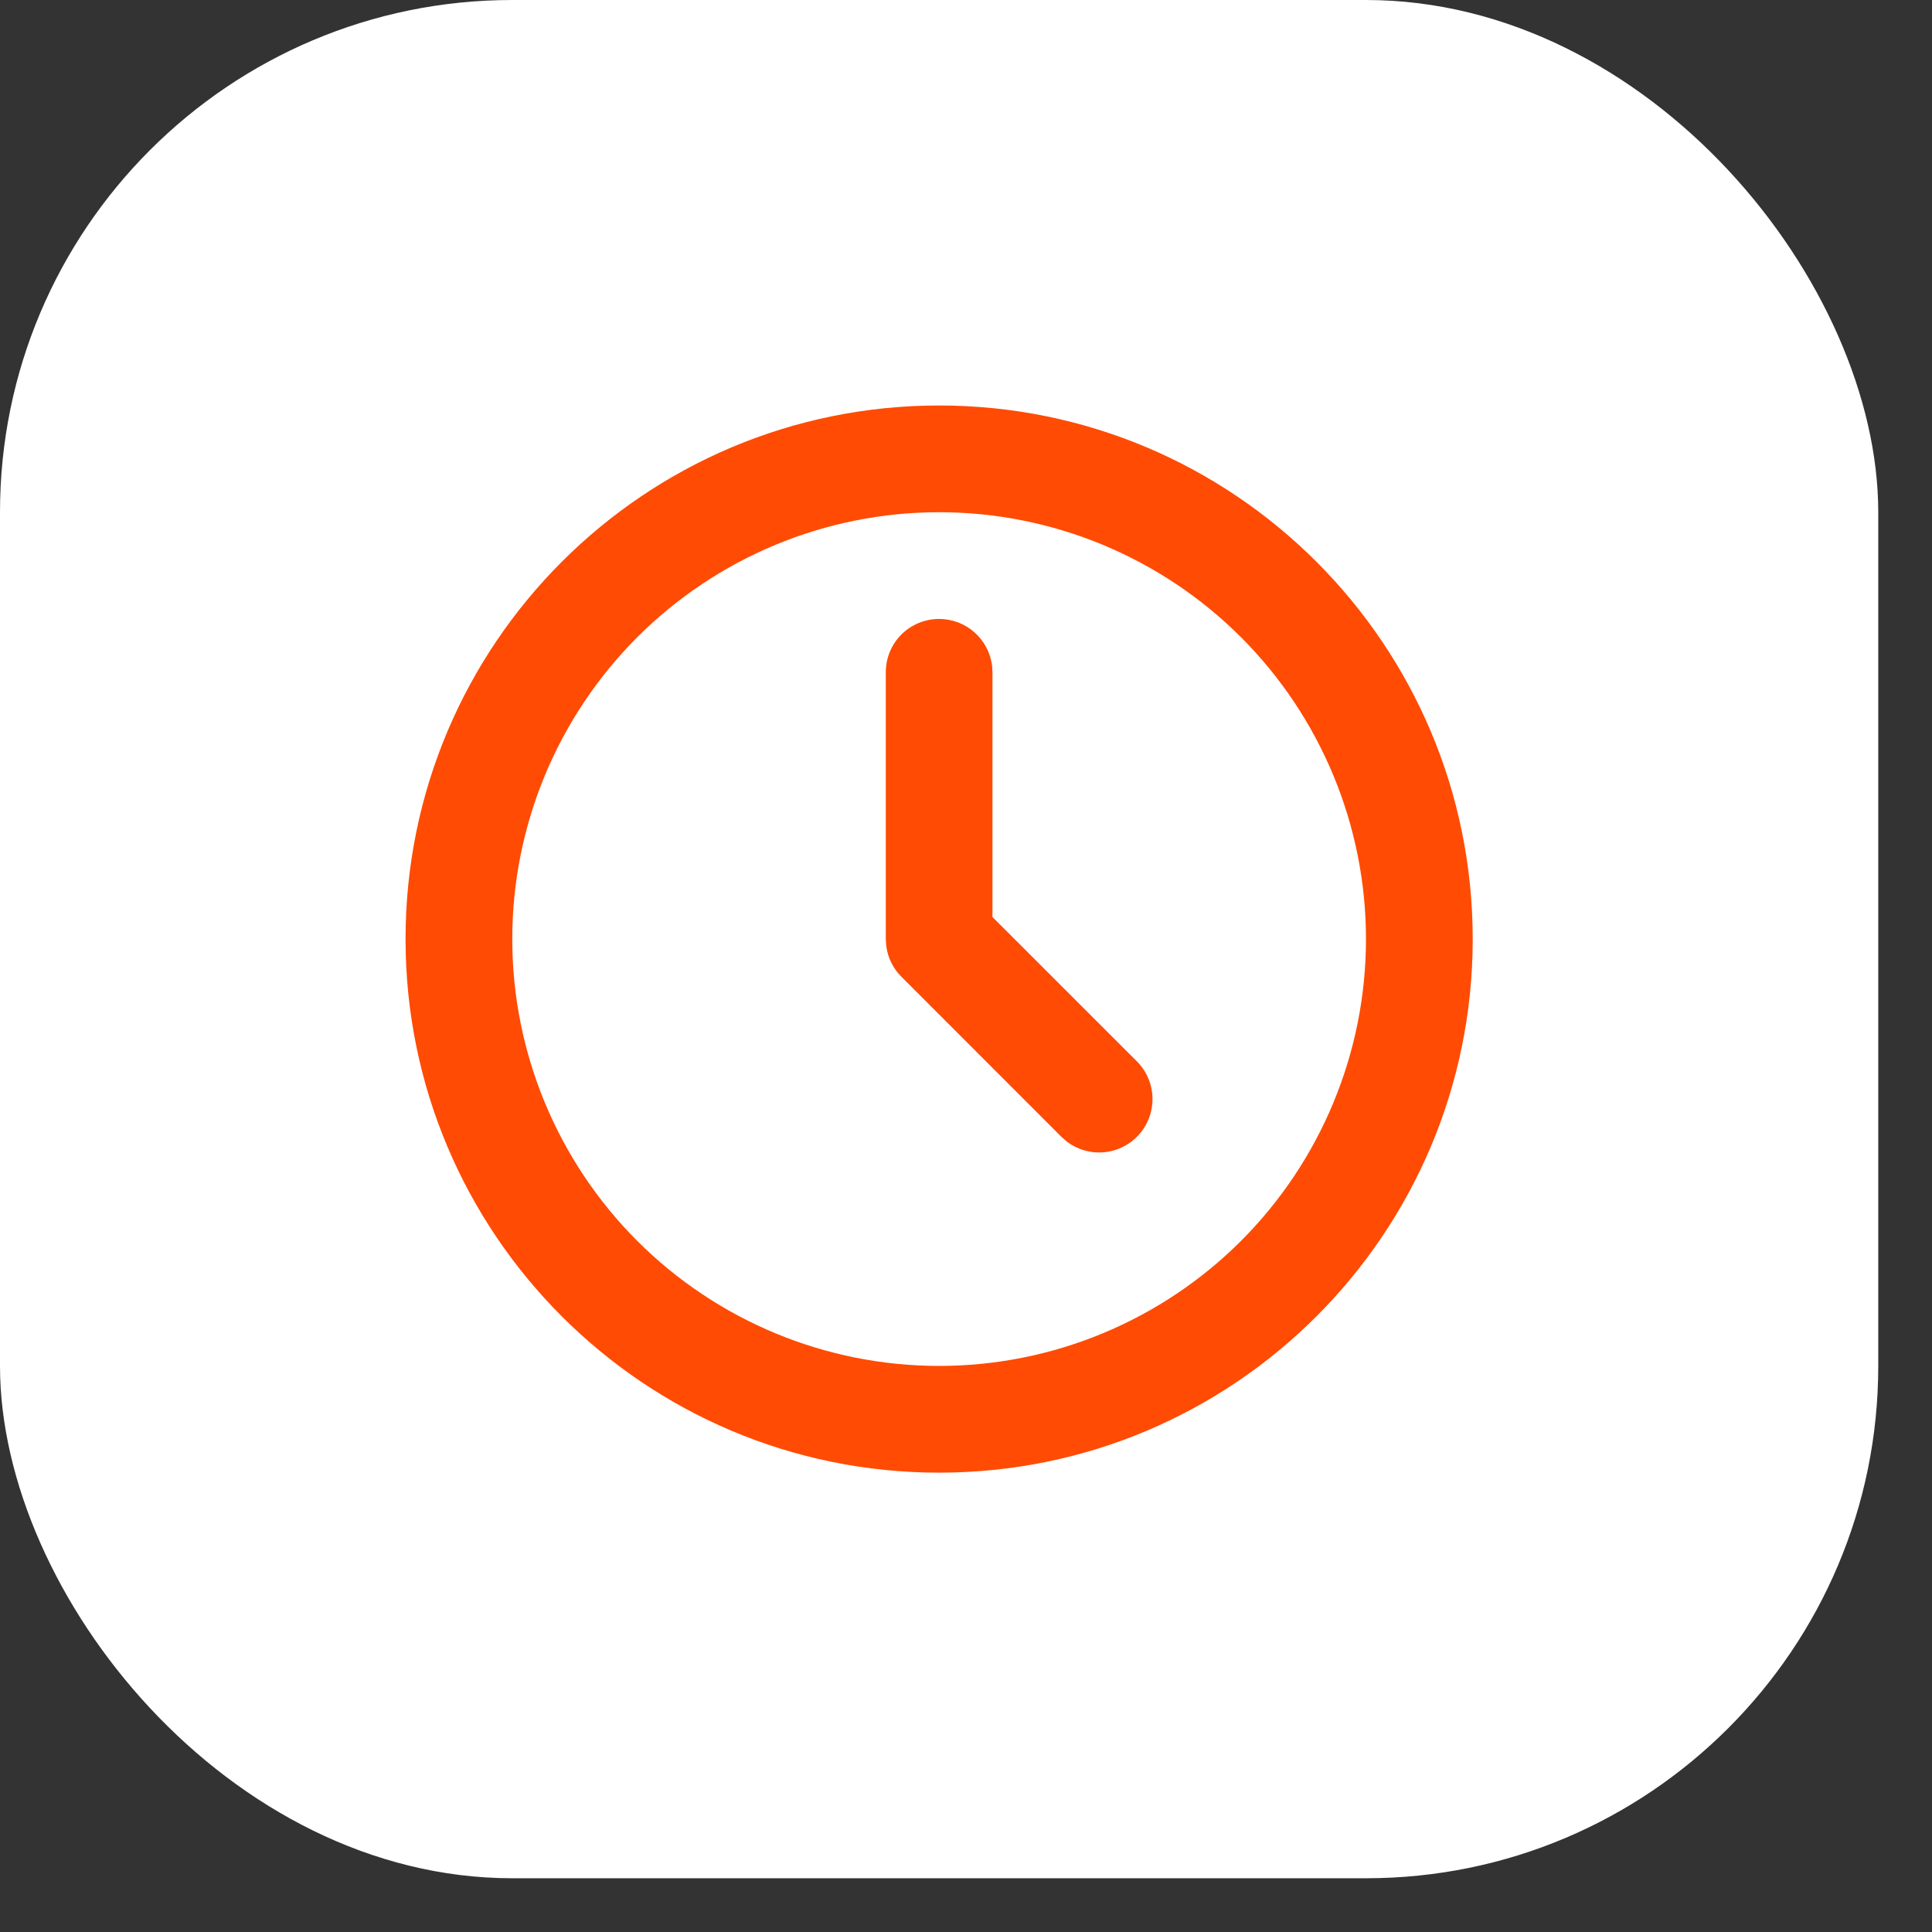
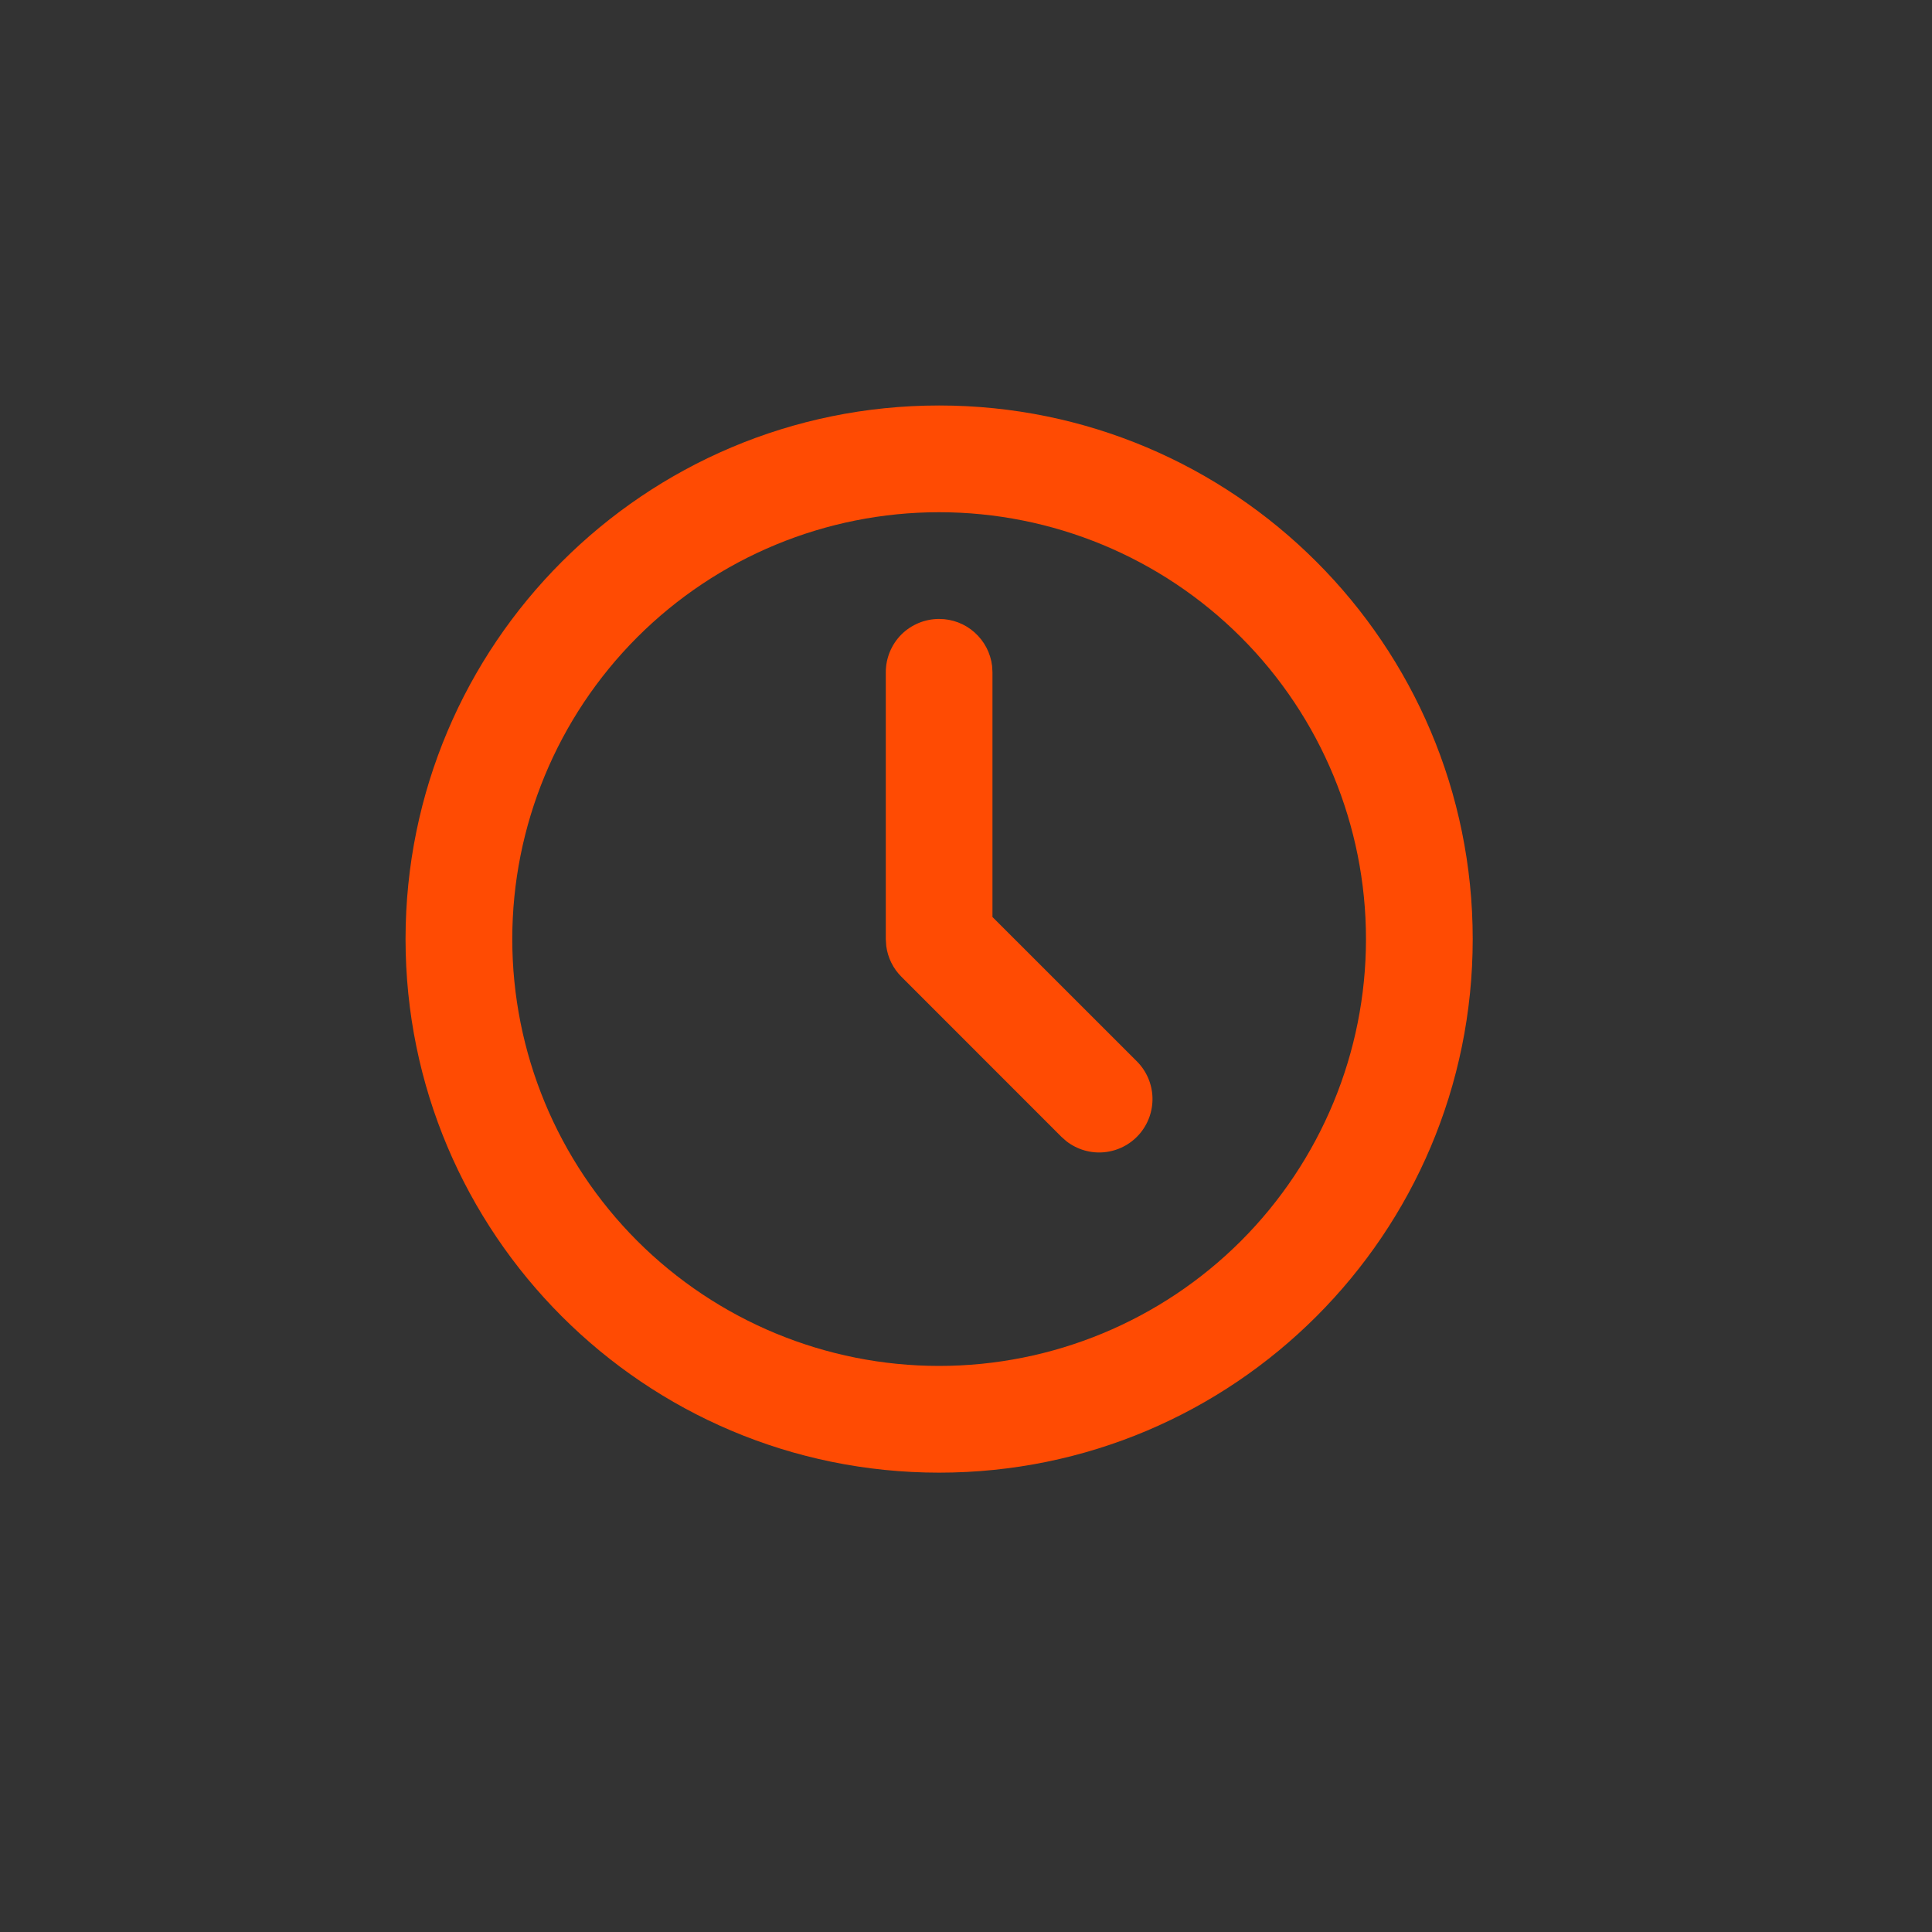
<svg xmlns="http://www.w3.org/2000/svg" width="33" height="33" viewBox="0 0 33 33" fill="none">
  <rect x="0" y="0" width="33" height="33" fill="#333333" stroke="none" />
-   <rect width="32.082" height="32.082" rx="8.75" fill="white" />
  <path d="M16.041 6.926C21.075 6.926 25.155 11.006 25.155 16.04C25.155 21.074 21.075 25.154 16.041 25.154C11.007 25.154 6.927 21.074 6.927 16.04C6.927 11.006 11.007 6.926 16.041 6.926ZM16.041 8.749C14.107 8.749 12.253 9.517 10.885 10.884C9.518 12.252 8.75 14.106 8.75 16.04C8.75 17.974 9.518 19.828 10.885 21.196C12.253 22.563 14.107 23.331 16.041 23.331C17.975 23.331 19.829 22.563 21.197 21.196C22.564 19.828 23.332 17.974 23.332 16.04C23.332 14.106 22.564 12.252 21.197 10.884C19.829 9.517 17.975 8.749 16.041 8.749ZM16.041 10.572C16.264 10.572 16.48 10.653 16.646 10.802C16.813 10.95 16.92 11.155 16.946 11.376L16.952 11.483V15.663L19.42 18.13C19.583 18.294 19.678 18.514 19.685 18.745C19.692 18.977 19.611 19.202 19.458 19.376C19.305 19.55 19.091 19.659 18.86 19.681C18.63 19.703 18.4 19.636 18.216 19.494L18.131 19.419L15.397 16.684C15.255 16.543 15.164 16.358 15.138 16.159L15.13 16.04V11.483C15.13 11.241 15.226 11.009 15.396 10.838C15.567 10.668 15.799 10.572 16.041 10.572Z" fill="#FF4B03" />
</svg>